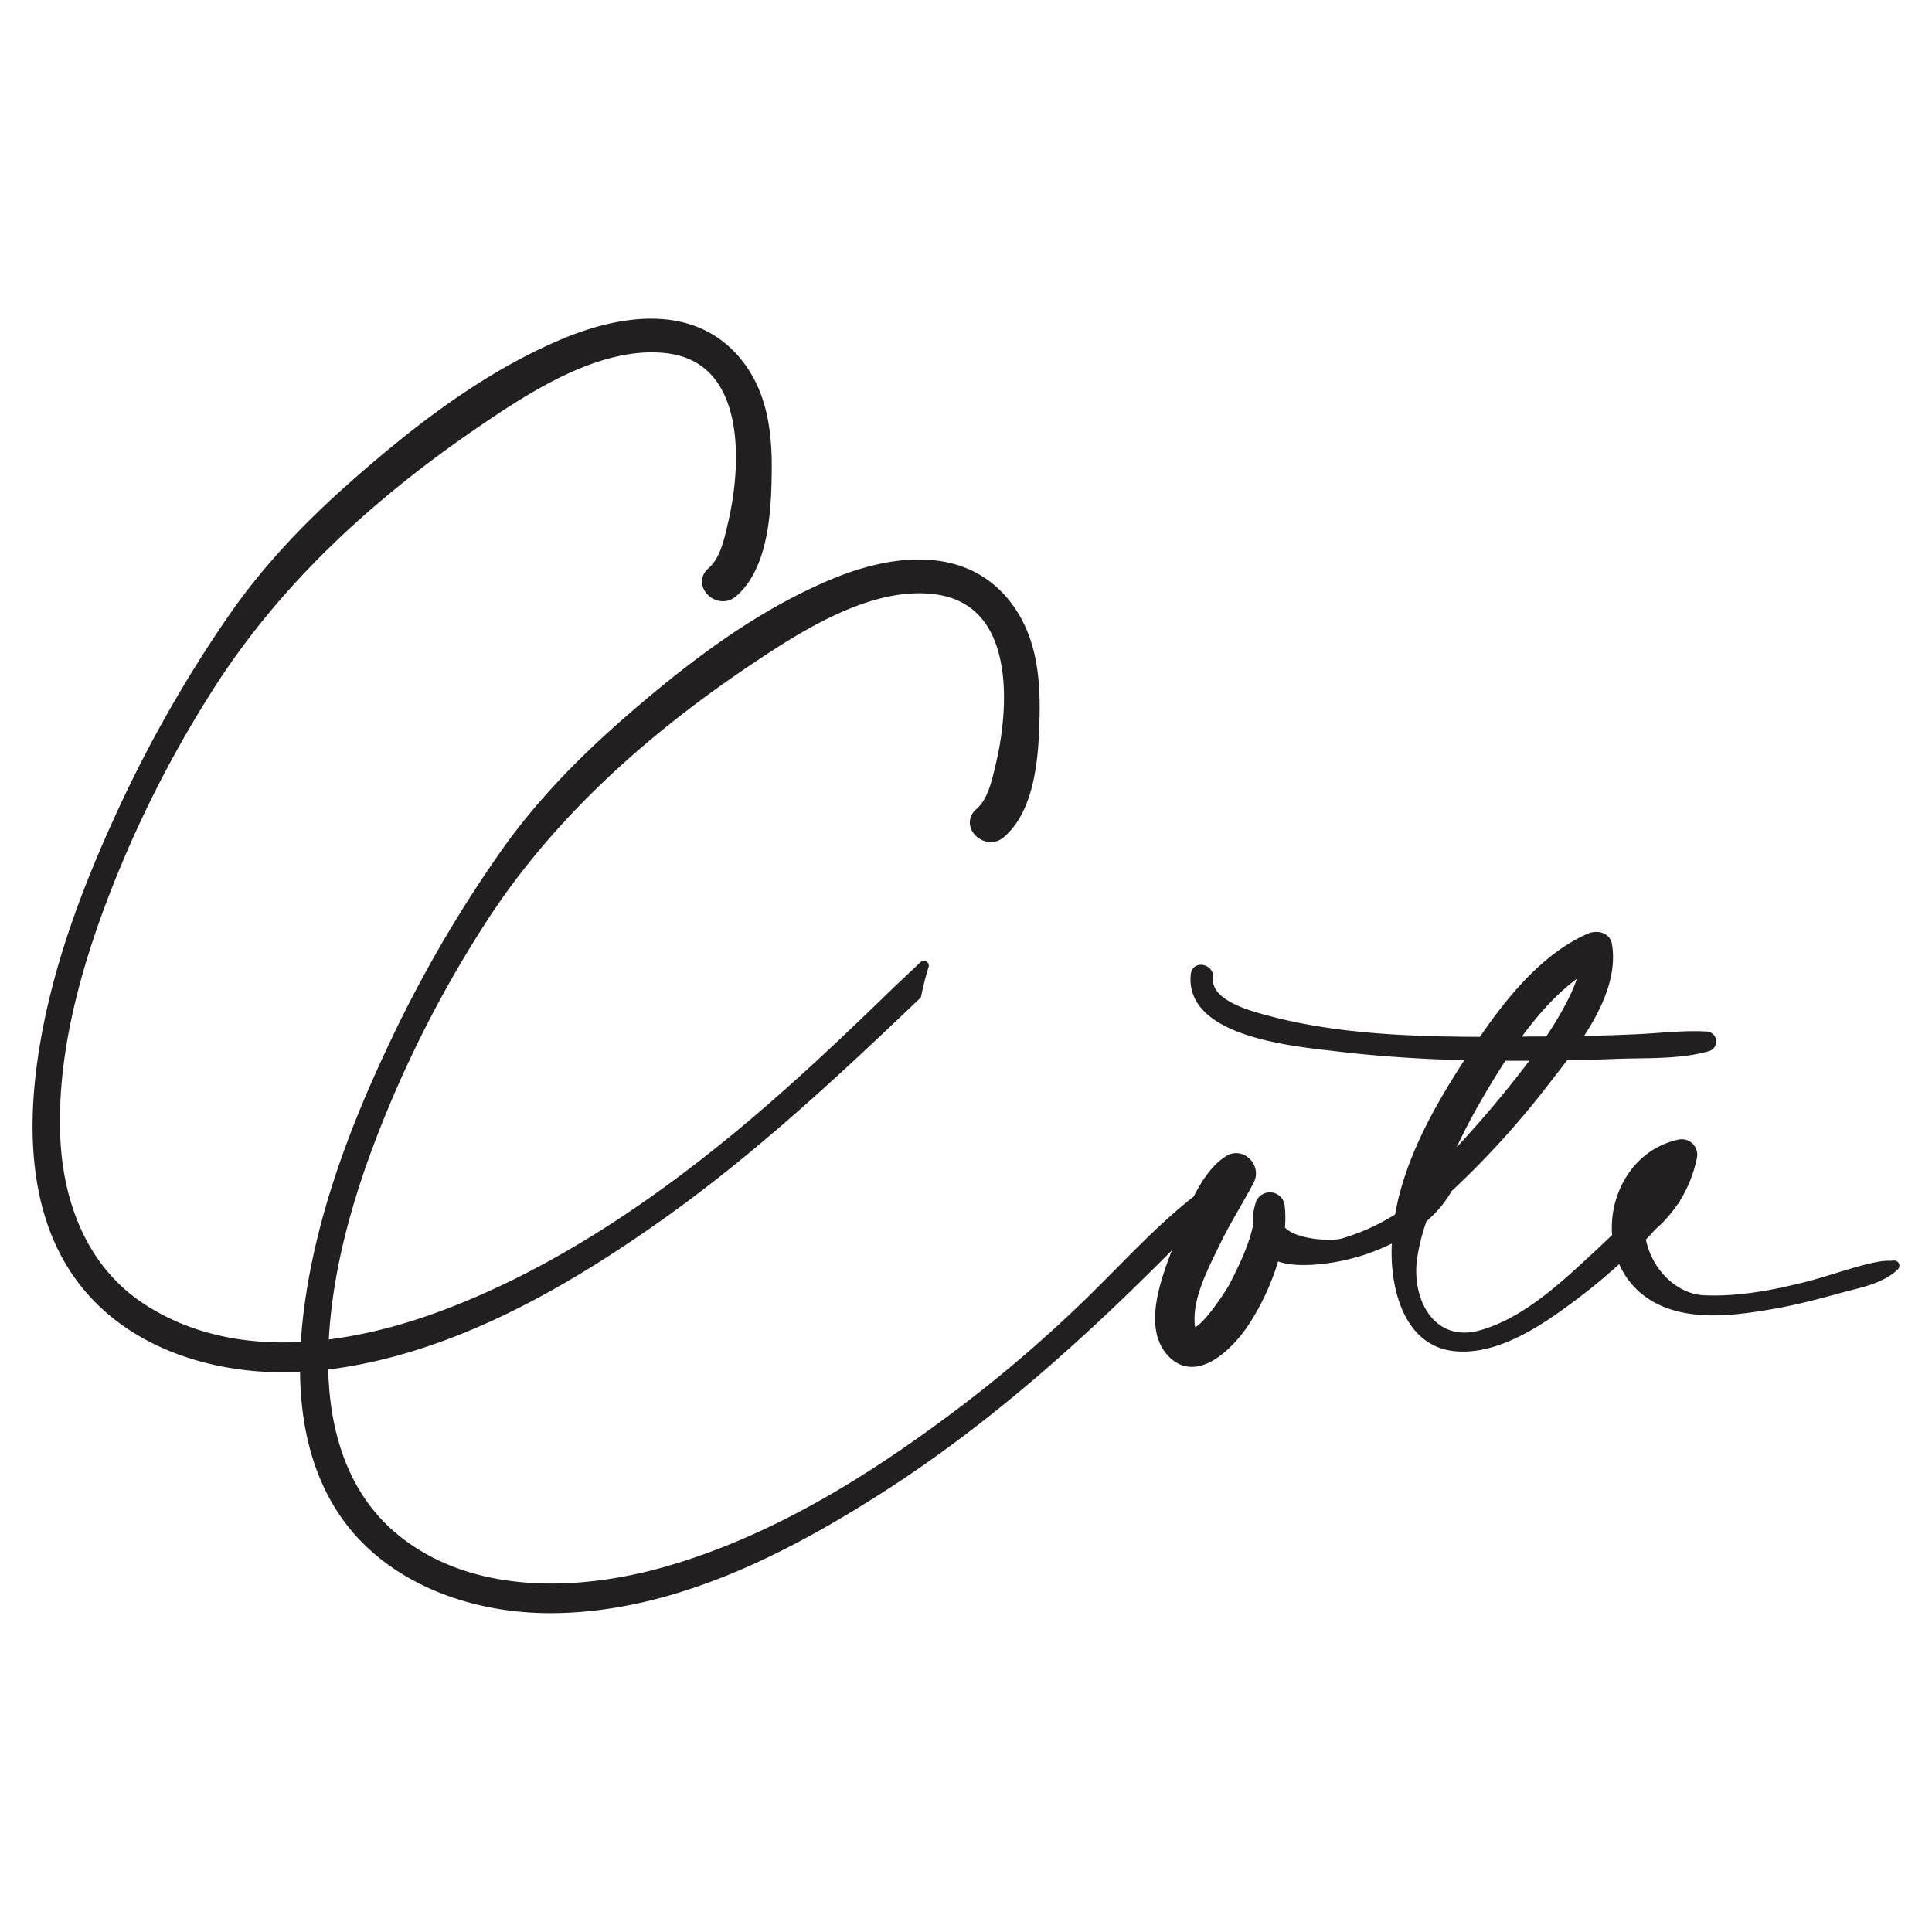
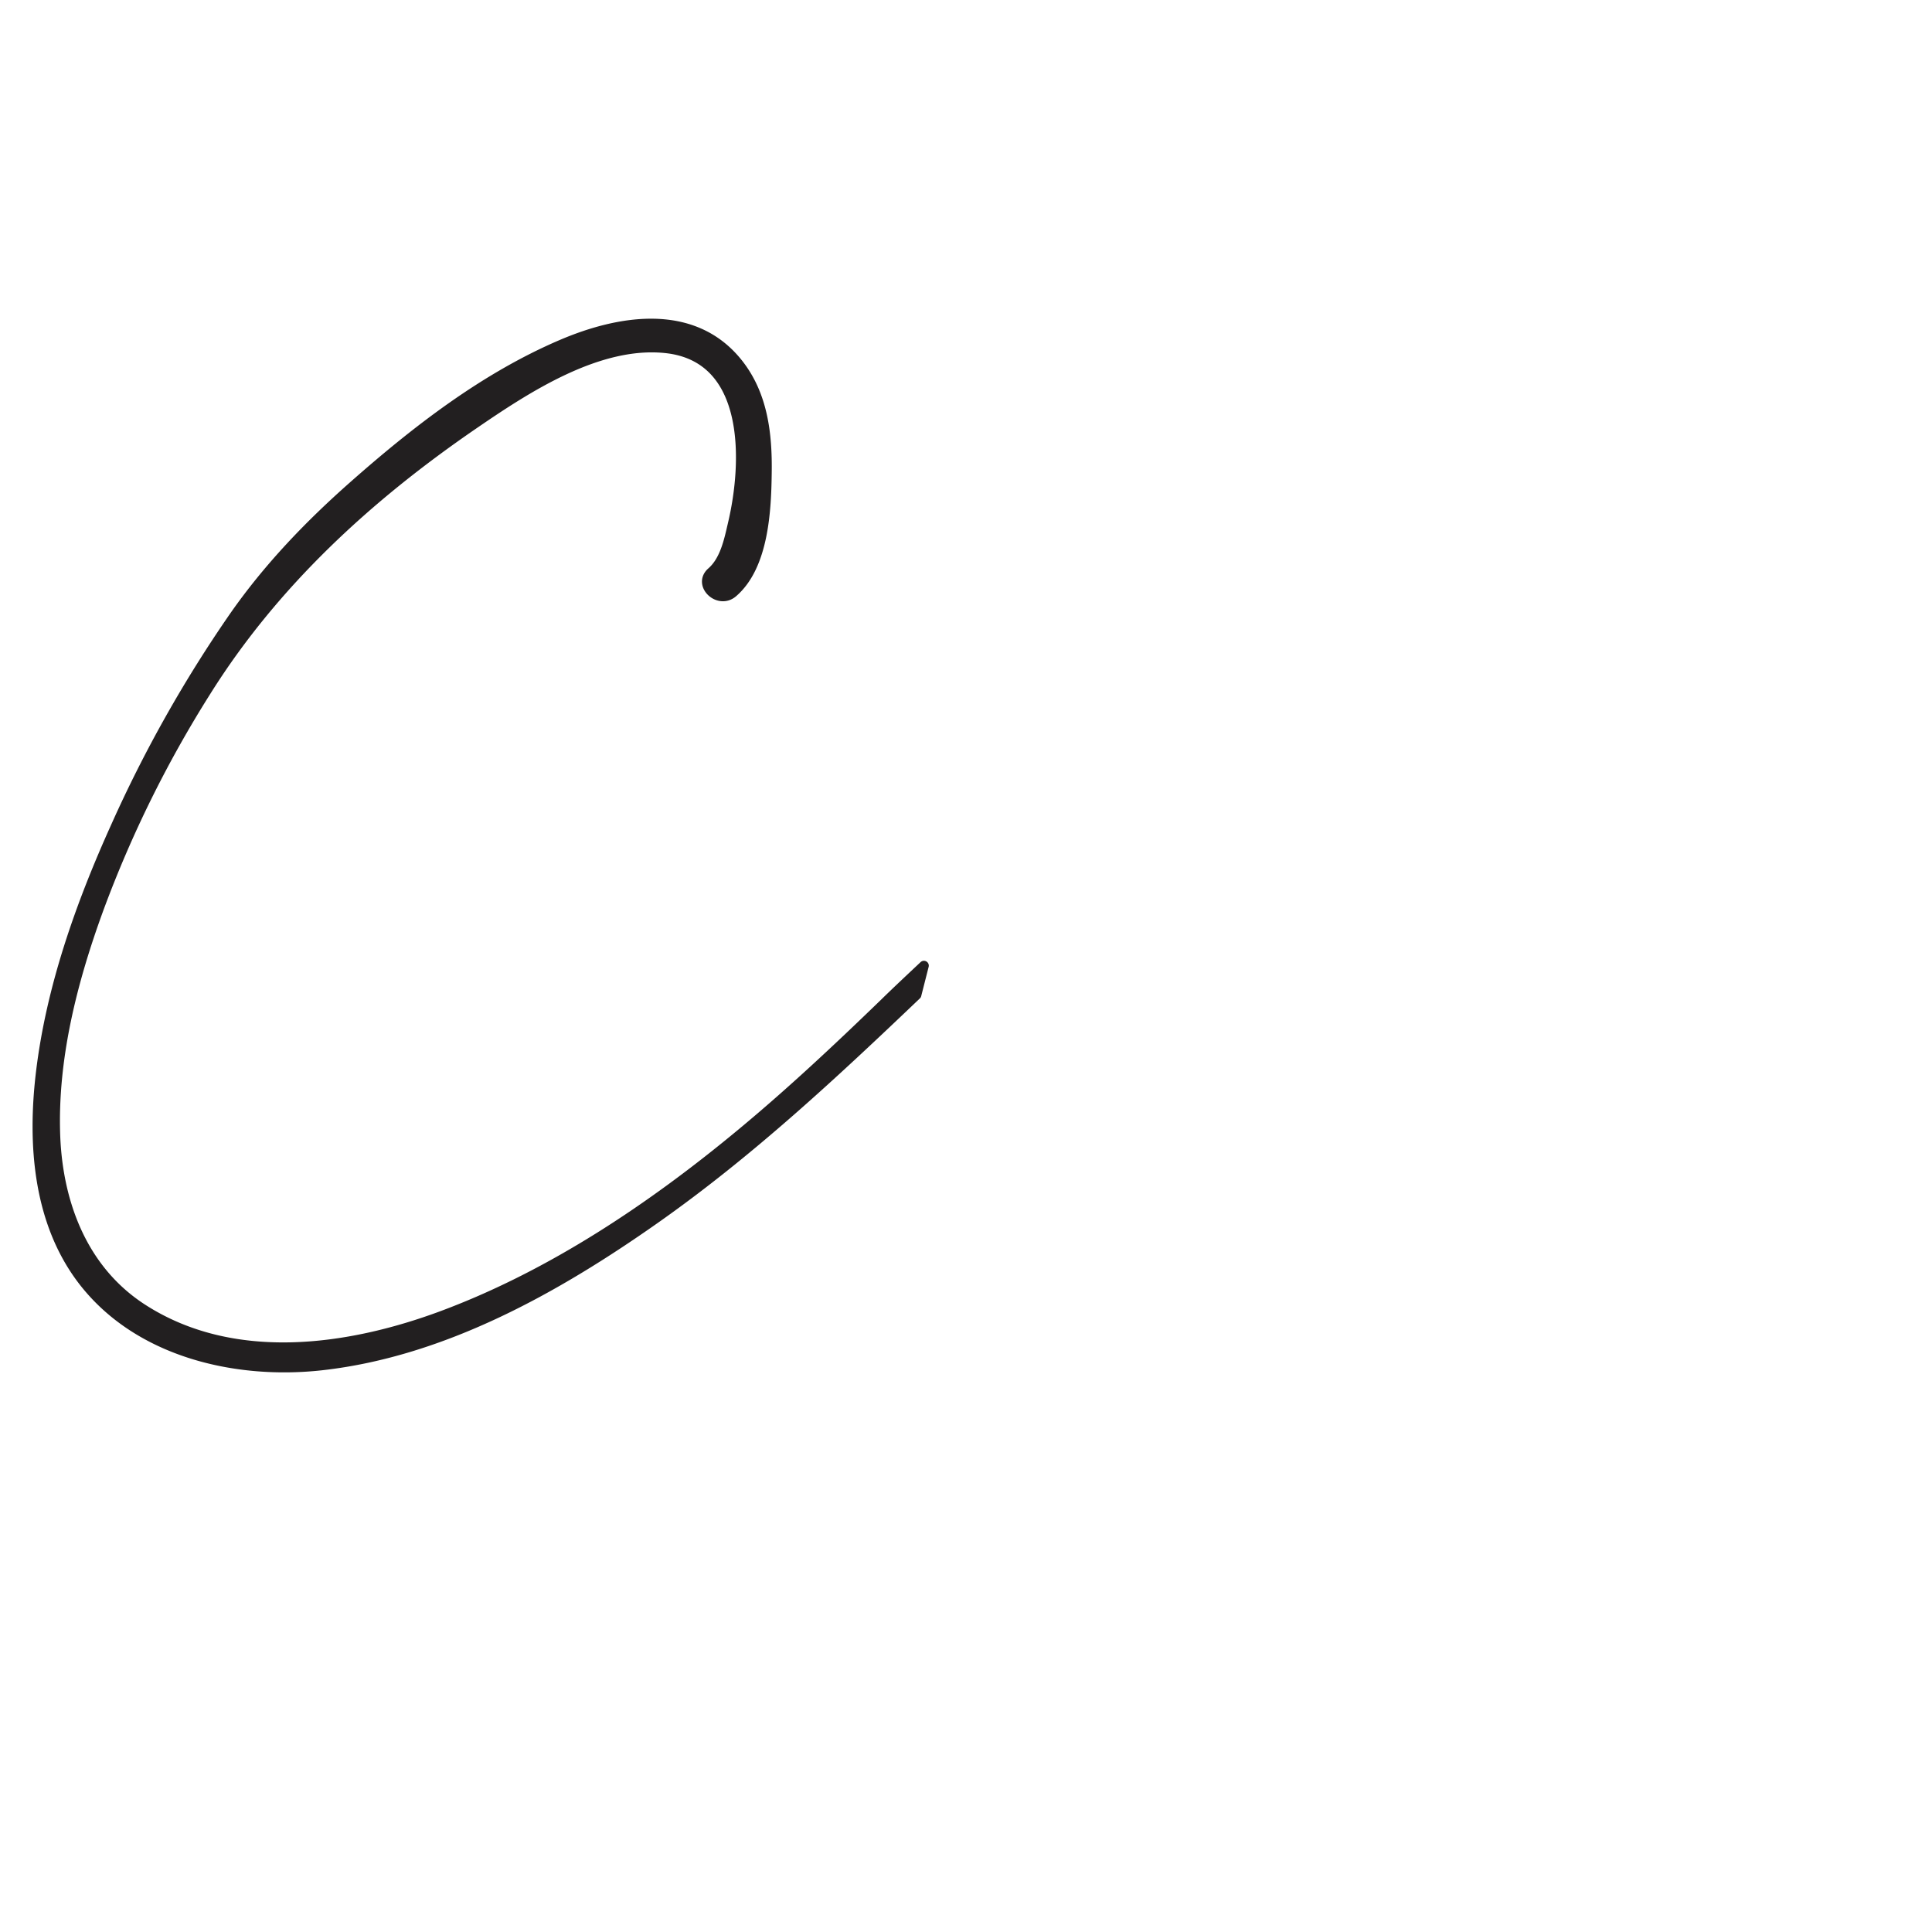
<svg xmlns="http://www.w3.org/2000/svg" id="Calque_1" data-name="Calque 1" viewBox="0 0 512 512">
  <defs>
    <style>.cls-1{fill:#221f20;stroke:#221f20;stroke-linecap:round;stroke-linejoin:round;stroke-width:2.58px;}</style>
  </defs>
-   <path class="cls-1" d="M244.85,255.91c-3.48,3.28-7,6.56-10.4,9.89-12.27,11.88-24.74,23.58-37.89,34.49-23.67,19.65-50.29,37.54-79.25,48.34-25.25,9.41-55.79,13.59-79.63-1.85-15.59-10.11-22.25-27.52-23-45.5-.82-20.61,4.51-41.39,11.55-60.6A307.14,307.14,0,0,1,54.5,183.42c18-28.81,42.91-51.68,70.86-70.85,14.08-9.65,33.11-22.2,51.1-20.28,22.48,2.4,21.63,30.16,17.71,46.61-1,4.33-2.08,9.62-5.59,12.69-3.8,3.33,1.85,8.71,5.64,5.45,8.14-7,8.87-21.62,9-31.49.18-10.45-1-21-7.74-29.39-11.8-14.68-31.31-11.43-46.66-4.86-20.45,8.75-38.56,22.79-55.12,37.42-11.79,10.41-22.55,21.62-31.58,34.52A345.75,345.75,0,0,0,30.68,219c-9.36,20.71-17.2,42.77-19.89,65.44-2.21,18.68-.76,39.24,11,54.73,14.58,19.17,40.6,25.25,63.56,22.67,32.2-3.63,62.06-20.42,88.14-38.75,25.07-17.62,47.3-38.36,69.39-59.43A72.94,72.94,0,0,1,244.85,255.91Z" />
-   <path class="cls-1" d="M500.56,335.41c-4.24-.14-14.84,3.8-21.24,5.43-9.06,2.31-18.34,4.11-27.73,3.71-8.27-.35-15.37-7.83-16.81-16.52l.43-.4c.82-.79,1.63-1.69,2.43-2.63a32.88,32.88,0,0,0,5.86-6.58l.09-.09a1.43,1.43,0,0,0,.49-.78,32.94,32.94,0,0,0,4.35-10.92,2.81,2.81,0,0,0-3.44-3.34c-11.48,2.52-17.5,14-16.43,24.51-1.74,1.66-3.48,3.32-5.22,4.93-8.78,8.15-18.77,17.57-30.56,21-13.1,3.78-20.08-8.26-18.54-20.18a55.12,55.12,0,0,1,2.7-10.69,28.08,28.08,0,0,0,6.71-8,232.42,232.42,0,0,0,25.66-28.22c1.63-2.11,3.47-4.44,5.31-6.91q6.83-.15,13.64-.41c7.88-.3,16.65.18,24.3-2a1.37,1.37,0,0,0-.39-2.68c-6.12-.34-12.32.46-18.44.73q-8.19.36-16.4.53c5.4-7.85,10-16.84,8.59-25.48-.36-2.2-2.94-2.53-4.56-1.83-11.76,5.11-21.06,16.56-28.49,27.48-19.05-.07-38.71-.74-57-5.63-4.93-1.32-16.45-4.28-15.66-11.38.24-2.17-3.1-3-3.35-.81-1.77,15.57,27.54,17.88,37.35,19.07,12,1.45,24.09,2.16,36.21,2.41-.67,1-1.34,2.06-2,3.06-7.77,12.07-15.14,25.5-17.53,39.83a58,58,0,0,1-15,6.85c-3.07.87-13.71.39-16.7-3.77a28.27,28.27,0,0,0,0-5.89,2.66,2.66,0,0,0-5.22-.59,14.53,14.53,0,0,0-.6,5.6c-1.14,5.63-3.95,11.33-6.38,16.08-.88,1.72-10.88,17.33-11.63,10.37-.81-7.4,3.78-15.92,6.89-22.32,2.69-5.56,6-10.71,8.86-16.15,1.78-3.41-2.09-7.46-5.49-5.33s-6.08,6.1-8.25,10.45c-9.19,7.19-17.06,15.66-25.31,23.87a358,358,0,0,1-35.89,31.39c-23.81,18.12-50,34.69-79,43.1-23.86,6.93-53.36,7.85-73.38-9.27C90,395.18,85.44,377.23,85.69,359.63c.3-20.7,6.12-41.43,13.63-60.58A311.06,311.06,0,0,1,127.52,244C145.6,215.9,170.78,193.55,198.4,175c13.72-9.18,32.5-21.21,49.91-18.74C270.4,159.44,269,187.2,265,203.42c-1,4.15-2.08,9.1-5.43,12-3.81,3.33,1.85,8.71,5.63,5.44,8-6.88,8.77-21.06,9-30.75.25-10.57-.78-21.2-7.45-29.79-11.33-14.59-30.33-12.06-45.57-5.76-20.15,8.34-38,22-54.32,36.16-11.8,10.26-22.84,21.41-32,34.12a339.35,339.35,0,0,0-31.07,53.39c-9.66,20.51-17.88,42.32-21.37,64.81-2.88,18.52-2.72,39.05,7.27,55.57,11.46,19,34.15,27.48,55.53,27.6,32.15.18,62.78-15.51,89.14-32.53S284,356,306.31,333.79c2.54-2.52,5.05-5.08,7.55-7.64-.66,1.77-1.27,3.44-1.82,4.92-2.73,7.26-7.75,19.79-2,26.83,6.6,8,15.86-1.66,19.63-7.31a63.38,63.38,0,0,0,8.21-18.07c3.21,1.69,7.77,1.53,11,1.29a54.39,54.39,0,0,0,21.41-6.45c-.11,1.29-.19,2.58-.21,3.87-.16,10.17,3.17,24.19,15.32,25.54,11.69,1.3,24-7.64,32.76-14.31,4-3,7.77-6.3,11.47-9.67a19.83,19.83,0,0,0,8.65,10.79c9.25,5.56,21.94,3.7,31.94,1.94,6-1.06,11.85-2.64,17.7-4.24,4.58-1.25,9.81-2.17,13.56-5.28C502.66,335,501.92,335.46,500.56,335.41Zm-80.63-79c-.64,4.08-2.77,8.29-4.55,11.55-1.51,2.75-3.17,5.43-4.93,8q-4.06,0-8.13.05h-1.54C406.13,268.43,412.45,261.12,419.93,256.42Zm-27.8,33.31c1.86-3.15,3.9-6.52,6.11-9.9,3.19,0,6.39,0,9.58,0q-2.9,4-6,7.85a301.24,301.24,0,0,1-20,22.67A168,168,0,0,1,392.13,289.73Zm49.33,21.1a53.71,53.71,0,0,1-4.7,9.18l-2,1.91A16.09,16.09,0,0,1,441.46,310.83Z" />
+   <path class="cls-1" d="M244.85,255.91c-3.48,3.28-7,6.56-10.4,9.89-12.27,11.88-24.74,23.58-37.89,34.49-23.67,19.65-50.29,37.54-79.25,48.34-25.25,9.41-55.79,13.59-79.63-1.85-15.59-10.11-22.25-27.52-23-45.5-.82-20.61,4.51-41.39,11.55-60.6A307.14,307.14,0,0,1,54.5,183.42c18-28.81,42.91-51.68,70.86-70.85,14.08-9.65,33.11-22.2,51.1-20.28,22.48,2.4,21.63,30.16,17.71,46.61-1,4.33-2.08,9.62-5.59,12.69-3.8,3.33,1.85,8.71,5.64,5.45,8.14-7,8.87-21.62,9-31.49.18-10.45-1-21-7.74-29.39-11.8-14.68-31.31-11.43-46.66-4.86-20.45,8.75-38.56,22.79-55.12,37.42-11.79,10.41-22.55,21.62-31.58,34.52A345.75,345.75,0,0,0,30.68,219c-9.36,20.71-17.2,42.77-19.89,65.44-2.21,18.68-.76,39.24,11,54.73,14.58,19.17,40.6,25.25,63.56,22.67,32.2-3.63,62.06-20.42,88.14-38.75,25.07-17.62,47.3-38.36,69.39-59.43Z" />
</svg>